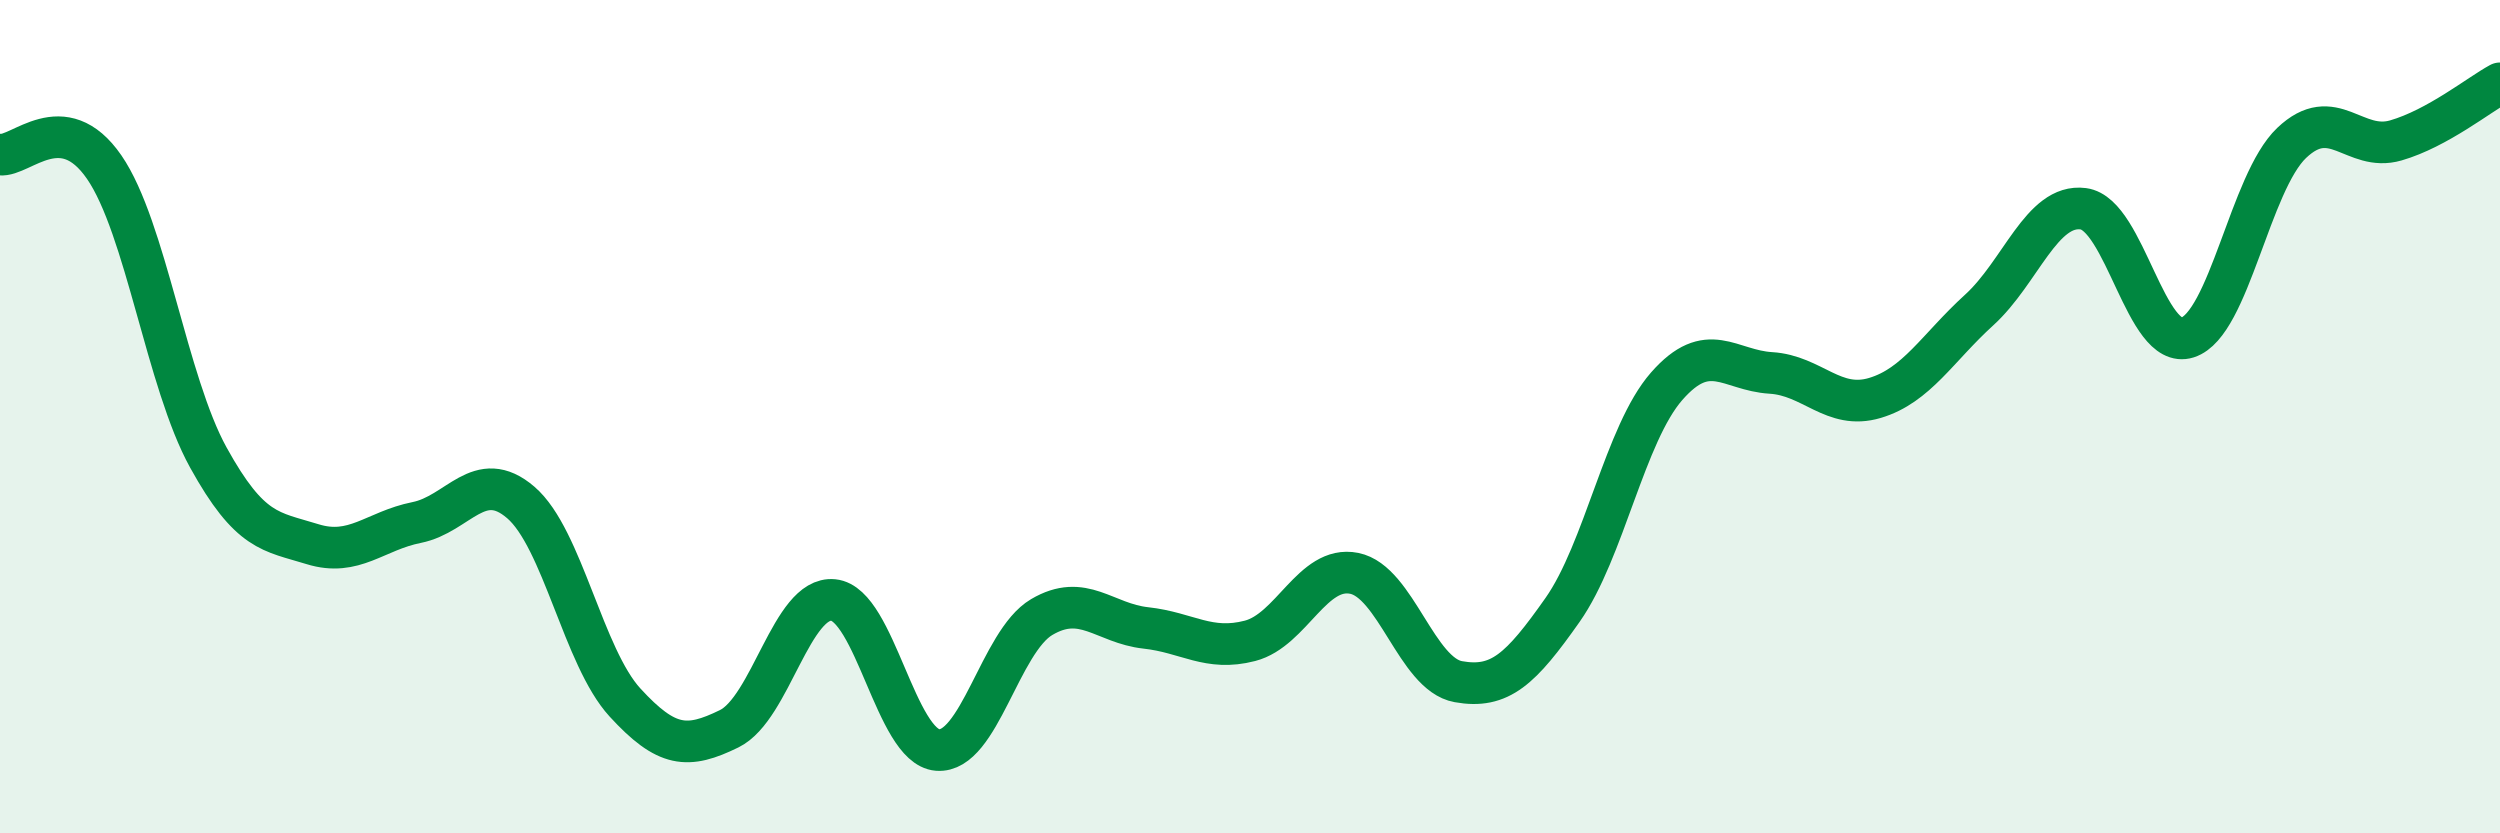
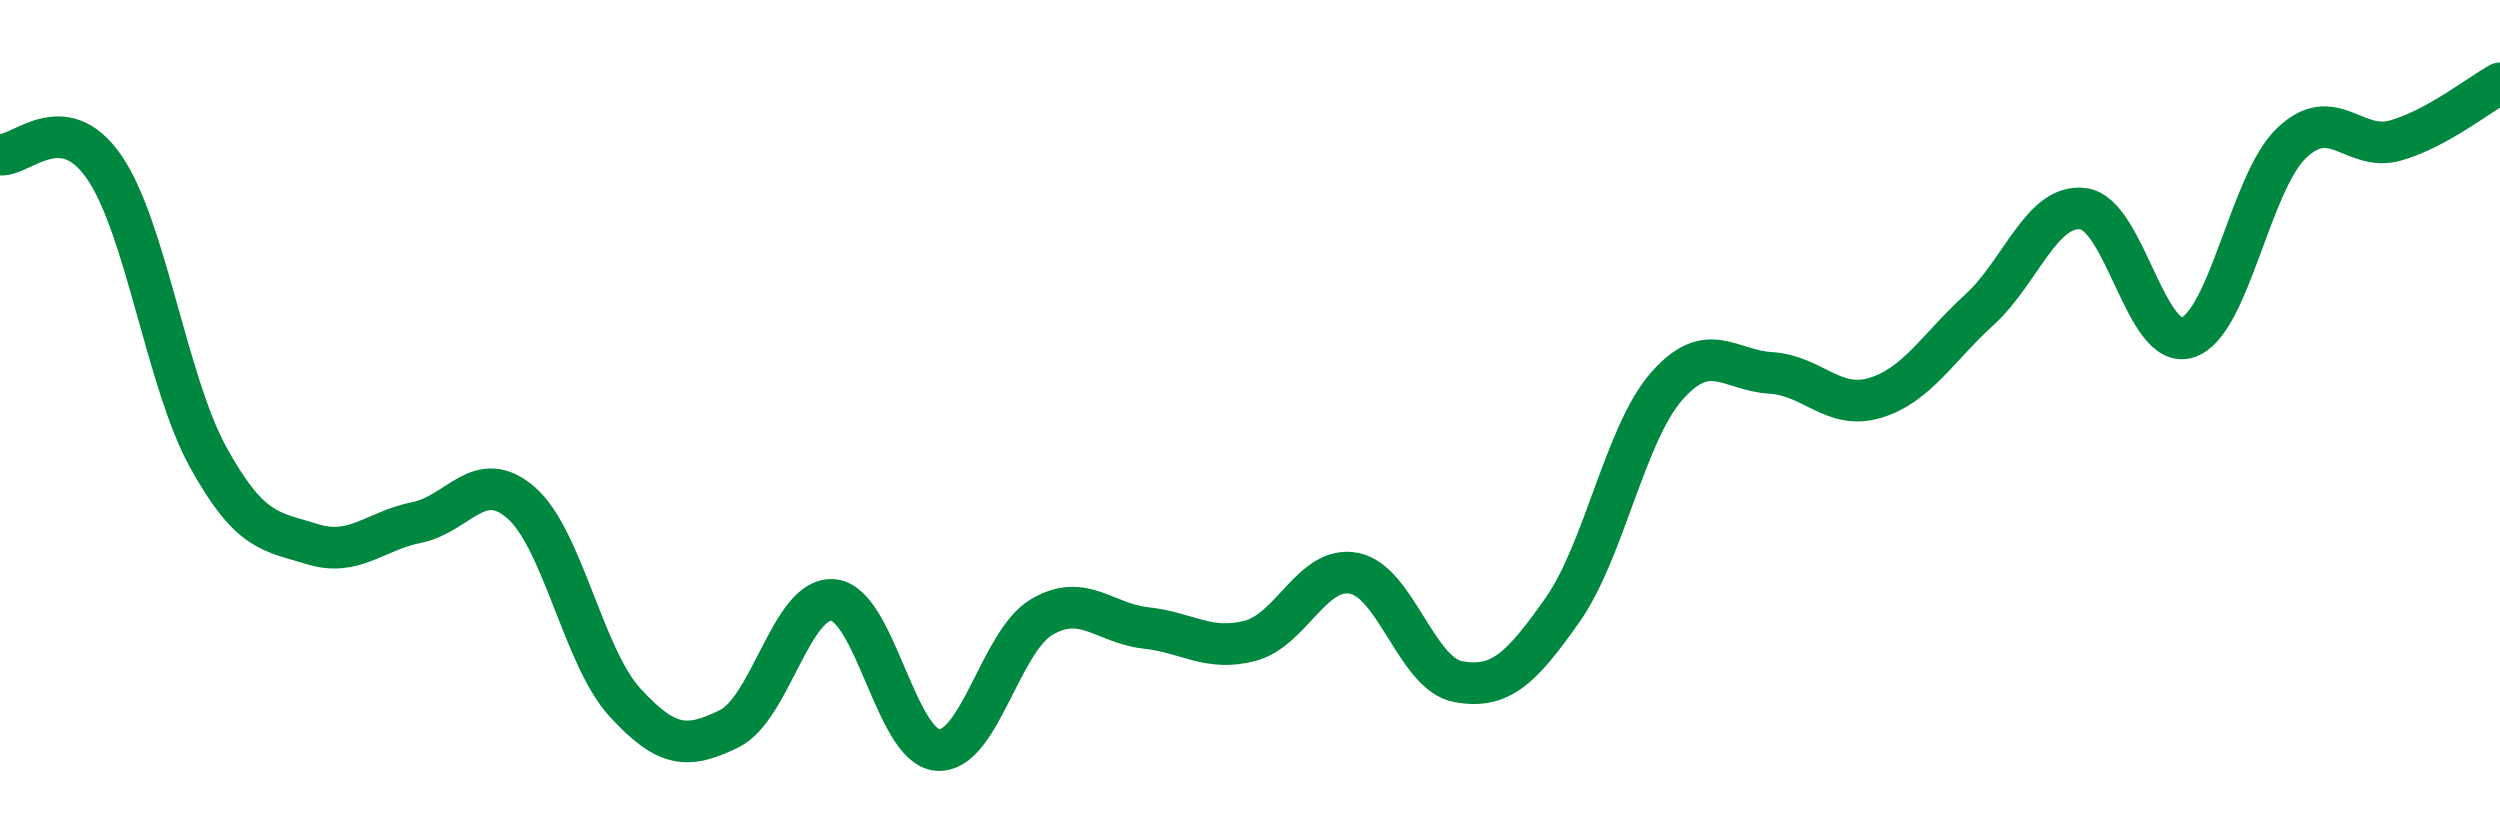
<svg xmlns="http://www.w3.org/2000/svg" width="60" height="20" viewBox="0 0 60 20">
-   <path d="M 0,3.71 C 0.5,3.77 1.5,2.56 2.5,4.01 C 3.5,5.46 4,9.17 5,10.98 C 6,12.79 6.5,12.75 7.5,13.06 C 8.5,13.37 9,12.74 10,12.54 C 11,12.34 11.5,11.2 12.5,12.06 C 13.5,12.92 14,15.77 15,16.86 C 16,17.95 16.5,17.98 17.5,17.49 C 18.5,17 19,14.3 20,14.4 C 21,14.5 21.5,17.92 22.5,18 C 23.5,18.08 24,15.4 25,14.81 C 26,14.22 26.5,14.96 27.5,15.07 C 28.5,15.18 29,15.64 30,15.38 C 31,15.12 31.5,13.56 32.5,13.76 C 33.5,13.96 34,16.18 35,16.36 C 36,16.54 36.5,16.06 37.5,14.64 C 38.5,13.22 39,10.41 40,9.27 C 41,8.13 41.5,8.89 42.5,8.95 C 43.5,9.01 44,9.85 45,9.55 C 46,9.25 46.5,8.35 47.5,7.44 C 48.5,6.53 49,4.88 50,5.01 C 51,5.14 51.5,8.42 52.5,8.1 C 53.5,7.78 54,4.38 55,3.43 C 56,2.48 56.5,3.66 57.5,3.37 C 58.5,3.08 59.5,2.27 60,2L60 20L0 20Z" fill="#008740" opacity="0.1" stroke-linecap="round" stroke-linejoin="round" />
  <path d="M 0,3.71 C 0.5,3.77 1.5,2.56 2.5,4.01 C 3.5,5.46 4,9.17 5,10.98 C 6,12.79 6.5,12.75 7.5,13.06 C 8.5,13.37 9,12.74 10,12.54 C 11,12.34 11.5,11.2 12.5,12.06 C 13.5,12.92 14,15.77 15,16.86 C 16,17.95 16.5,17.98 17.5,17.49 C 18.5,17 19,14.3 20,14.4 C 21,14.5 21.5,17.92 22.5,18 C 23.5,18.08 24,15.4 25,14.81 C 26,14.22 26.5,14.96 27.5,15.07 C 28.5,15.18 29,15.64 30,15.38 C 31,15.12 31.5,13.56 32.5,13.76 C 33.5,13.96 34,16.18 35,16.36 C 36,16.54 36.5,16.06 37.5,14.64 C 38.5,13.22 39,10.41 40,9.27 C 41,8.13 41.5,8.89 42.5,8.95 C 43.5,9.01 44,9.85 45,9.55 C 46,9.25 46.5,8.35 47.5,7.44 C 48.5,6.53 49,4.88 50,5.01 C 51,5.14 51.5,8.42 52.5,8.1 C 53.5,7.78 54,4.38 55,3.43 C 56,2.48 56.5,3.66 57.5,3.37 C 58.5,3.08 59.5,2.27 60,2" stroke="#008740" stroke-width="1" fill="none" stroke-linecap="round" stroke-linejoin="round" />
</svg>